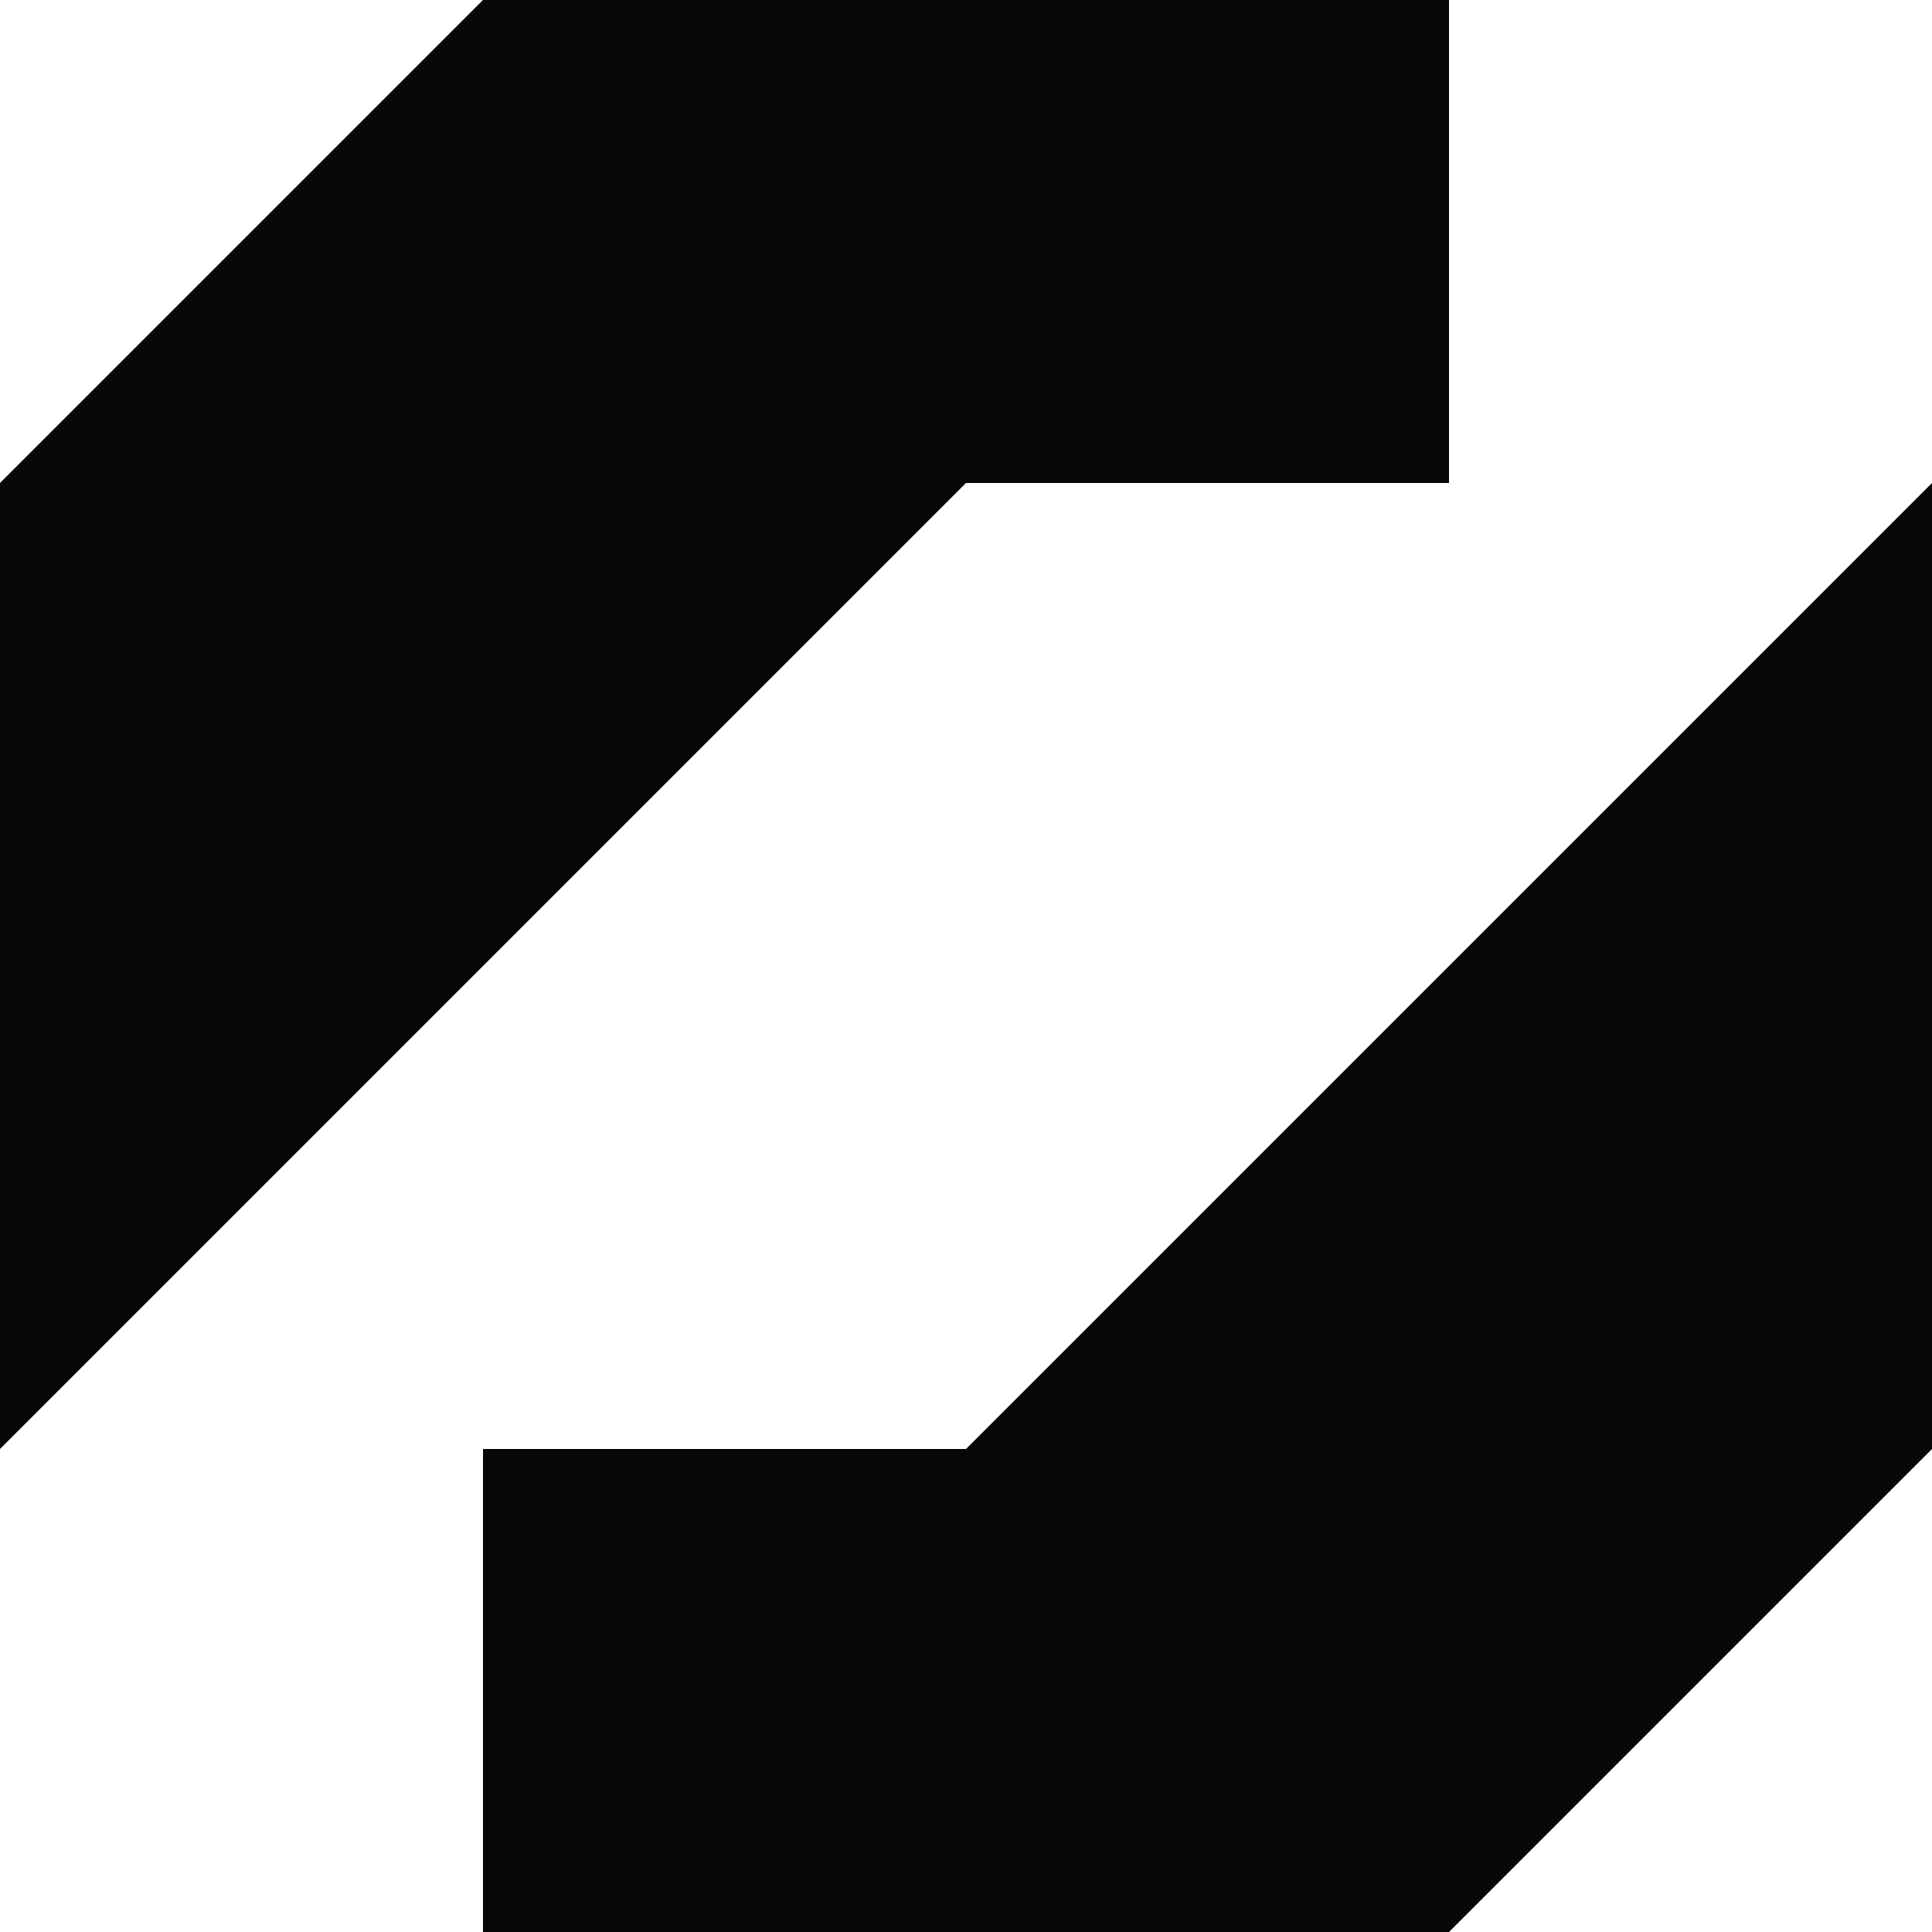
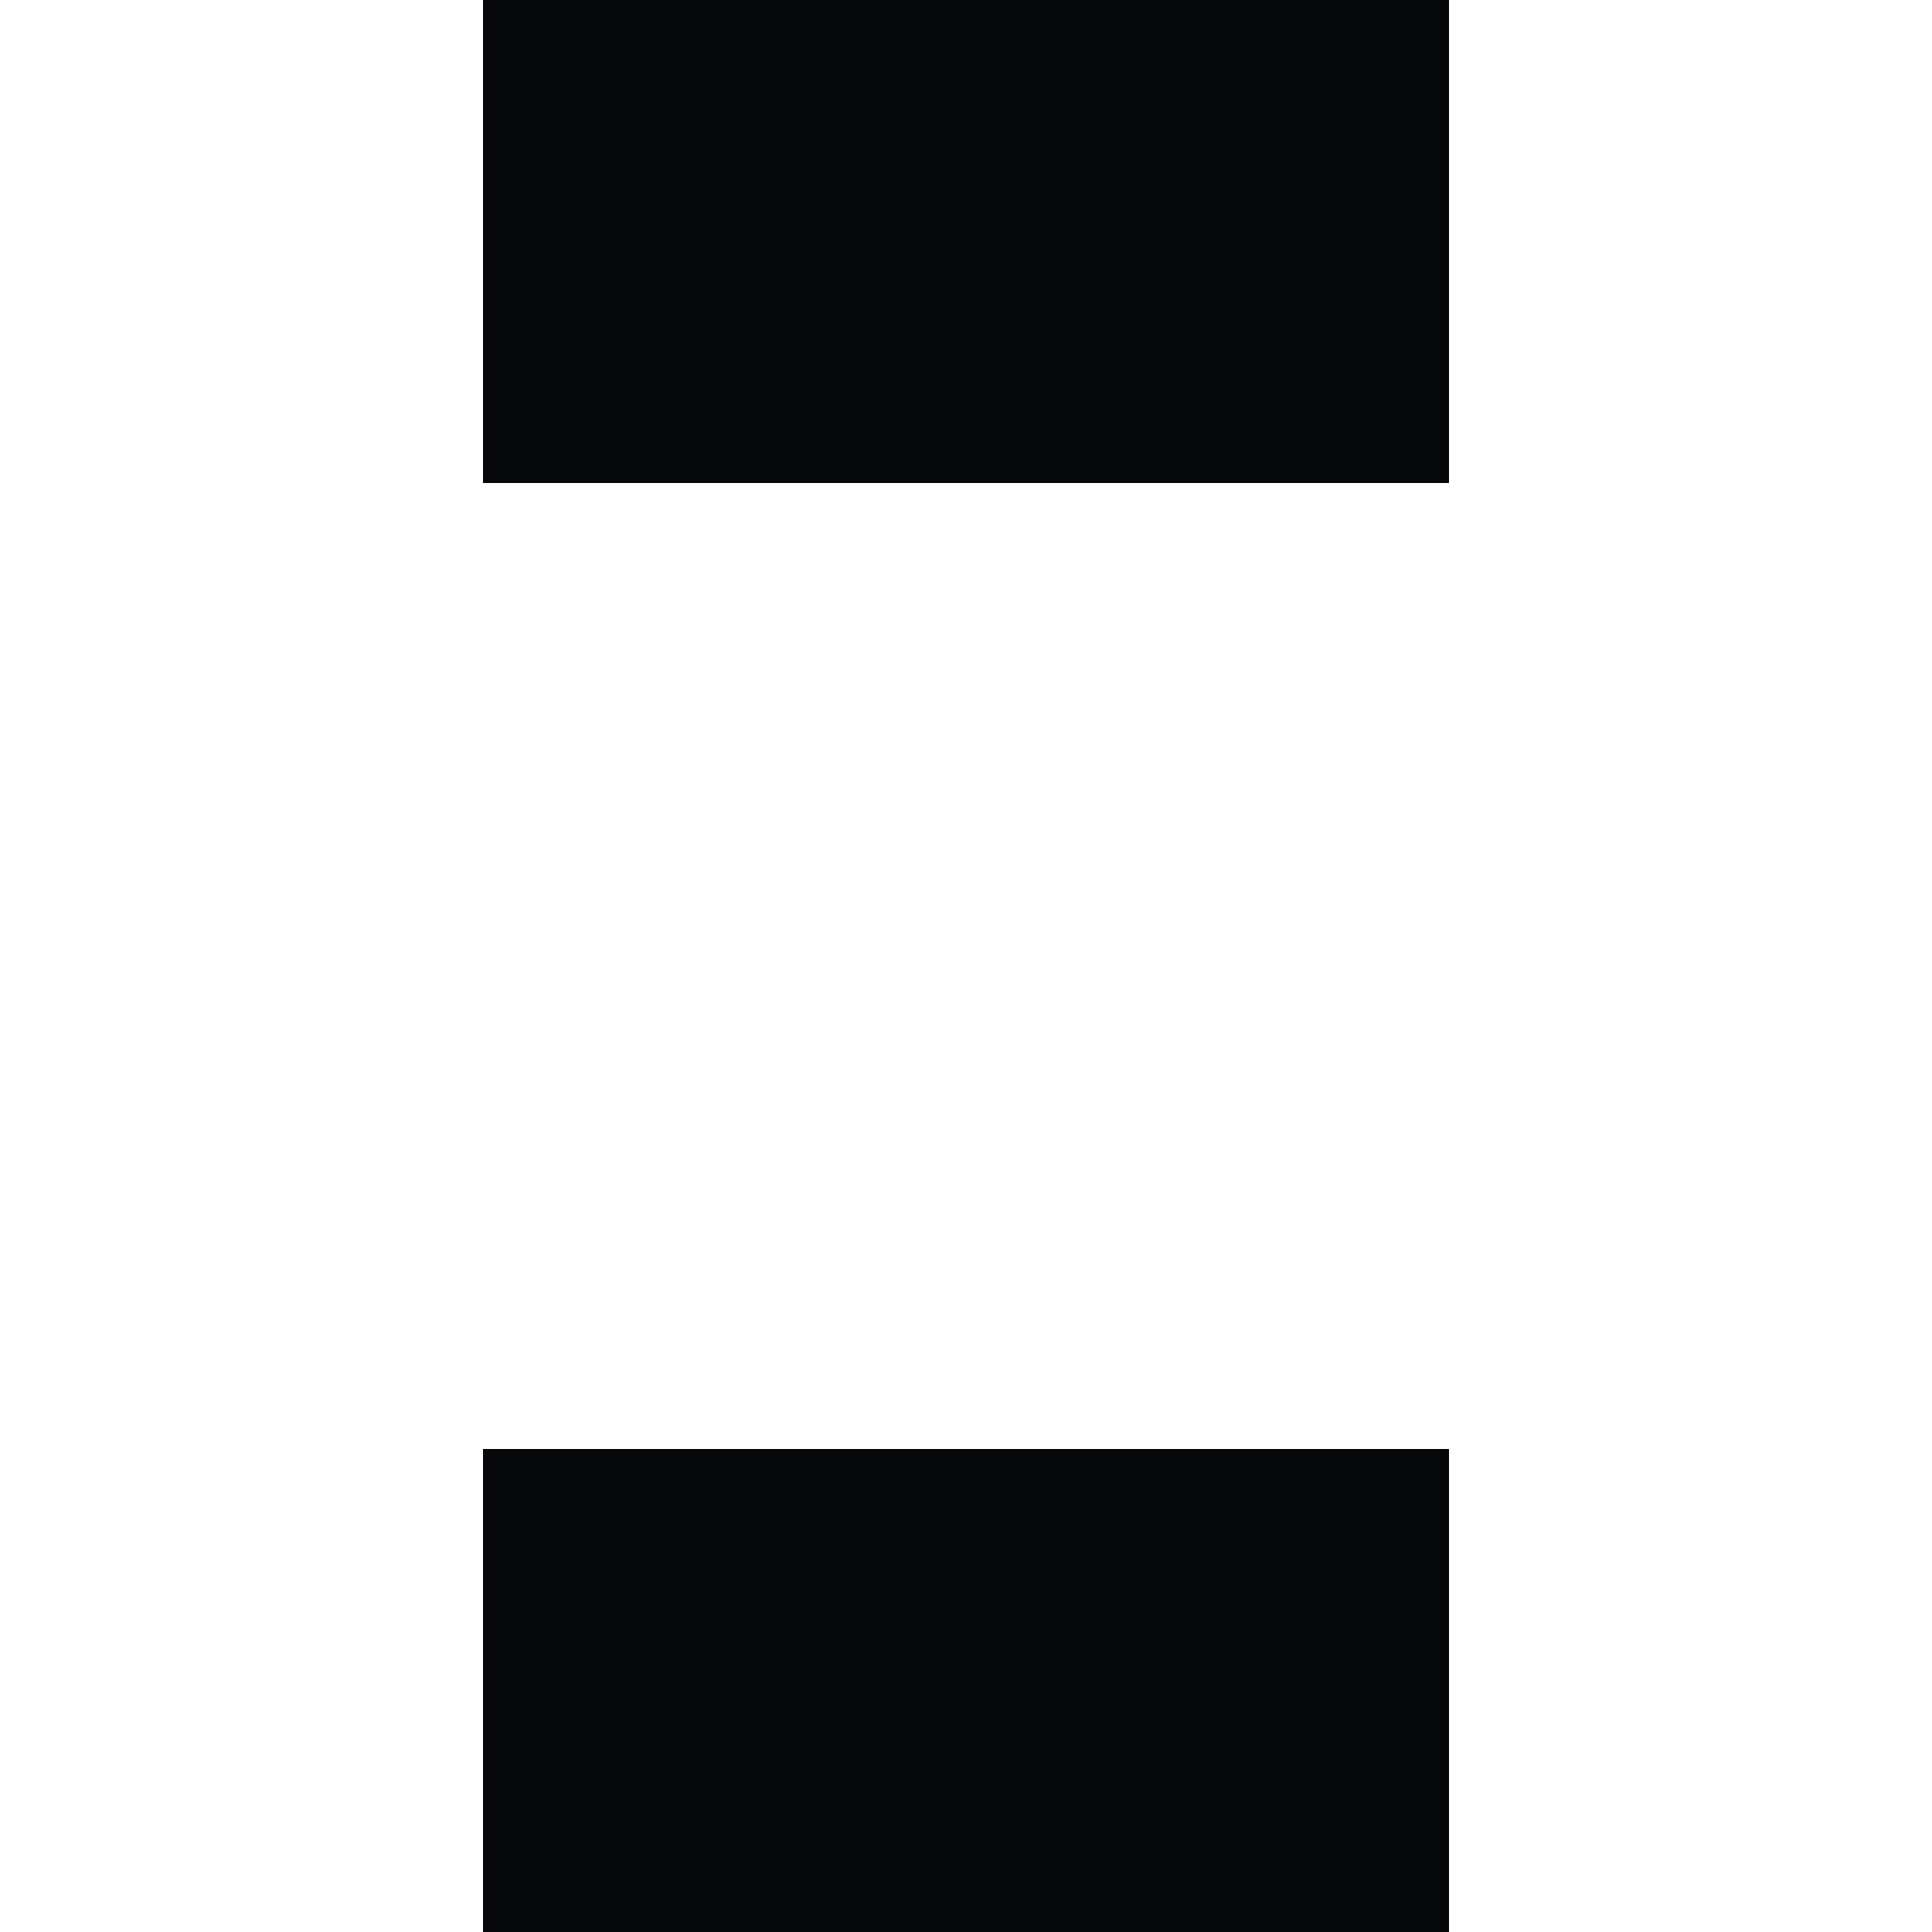
<svg xmlns="http://www.w3.org/2000/svg" width="500" zoomAndPan="magnify" viewBox="0 0 375 375" height="500" preserveAspectRatio="xMidYMid meet" version="1.0">
  <defs>
    <clipPath id="9f309a58ec">
-       <path d="M 0 0 L 319 0 L 319 319 L 0 319 Z M 0 0 " clip-rule="nonzero" />
-     </clipPath>
+       </clipPath>
    <clipPath id="e9d95b1dfb">
-       <path d="M 225.051 -131.305 L 318.801 -37.555 L -37.562 318.809 L -131.312 225.059 Z M 225.051 -131.305 " clip-rule="nonzero" />
-     </clipPath>
+       </clipPath>
    <clipPath id="861c7aef2c">
      <path d="M 0 0 L 318.961 0 L 318.961 318.961 L 0 318.961 Z M 0 0 " clip-rule="nonzero" />
    </clipPath>
    <clipPath id="b22bddd7cd">
      <path d="M 225.051 -131.305 L 318.801 -37.555 L -37.562 318.809 L -131.312 225.059 Z M 225.051 -131.305 " clip-rule="nonzero" />
    </clipPath>
    <clipPath id="99cb8876ef">
-       <rect x="0" width="319" y="0" height="319" />
-     </clipPath>
+       </clipPath>
    <clipPath id="665c0f3a6e">
      <path d="M 93.75 0 L 281.25 0 L 281.25 93.75 L 93.75 93.75 Z M 93.75 0 " clip-rule="nonzero" />
    </clipPath>
    <clipPath id="02d4bba323">
      <path d="M 0.75 0 L 188.25 0 L 188.25 93.75 L 0.75 93.75 Z M 0.75 0 " clip-rule="nonzero" />
    </clipPath>
    <clipPath id="cd74b986f8">
      <rect x="0" width="189" y="0" height="94" />
    </clipPath>
    <clipPath id="64a7e9a436">
      <path d="M 93.75 281.25 L 281.25 281.25 L 281.25 375 L 93.75 375 Z M 93.75 281.25 " clip-rule="nonzero" />
    </clipPath>
    <clipPath id="703520142a">
      <path d="M 0.75 0.25 L 188.25 0.25 L 188.25 94 L 0.75 94 Z M 0.75 0.25 " clip-rule="nonzero" />
    </clipPath>
    <clipPath id="0d75ae7847">
      <rect x="0" width="189" y="0" height="94" />
    </clipPath>
    <clipPath id="fcd170535a">
-       <path d="M 12 12 L 375 12 L 375 375 L 12 375 Z M 12 12 " clip-rule="nonzero" />
-     </clipPath>
+       </clipPath>
    <clipPath id="ec7cb9cb13">
      <path d="M 455.844 12.902 L 549.594 106.652 L 106.648 549.602 L 12.898 455.852 Z M 455.844 12.902 " clip-rule="nonzero" />
    </clipPath>
    <clipPath id="6768a72748">
      <path d="M 0.719 0.719 L 363 0.719 L 363 363 L 0.719 363 Z M 0.719 0.719 " clip-rule="nonzero" />
    </clipPath>
    <clipPath id="c949e48a96">
      <path d="M 443.844 0.902 L 537.594 94.652 L 94.648 537.602 L 0.898 443.852 Z M 443.844 0.902 " clip-rule="nonzero" />
    </clipPath>
    <clipPath id="0efc384bb3">
      <rect x="0" width="363" y="0" height="363" />
    </clipPath>
  </defs>
-   <rect x="-37.5" width="450" fill="#ffffff" y="-37.5" height="450" fill-opacity="1" />
  <rect x="-37.5" width="450" fill="#ffffff" y="-37.5" height="450" fill-opacity="1" />
  <g clip-path="url(#9f309a58ec)">
    <g clip-path="url(#e9d95b1dfb)">
      <g transform="matrix(1, 0, 0, 1, 0, 0)">
        <g clip-path="url(#99cb8876ef)">
          <g clip-path="url(#861c7aef2c)">
            <g clip-path="url(#b22bddd7cd)">
              <path fill="#060709" d="M 225.051 -131.305 L 318.801 -37.555 L -37.52 318.766 L -131.27 225.016 Z M 225.051 -131.305 " fill-opacity="1" fill-rule="nonzero" />
            </g>
          </g>
        </g>
      </g>
    </g>
  </g>
  <g clip-path="url(#665c0f3a6e)">
    <g transform="matrix(1, 0, 0, 1, 93, 0)">
      <g clip-path="url(#cd74b986f8)">
        <g clip-path="url(#02d4bba323)">
          <path fill="#060709" d="M 188.25 0 L 188.25 93.75 L 0.75 93.75 L 0.75 0 Z M 188.25 0 " fill-opacity="1" fill-rule="nonzero" />
        </g>
      </g>
    </g>
  </g>
  <g clip-path="url(#64a7e9a436)">
    <g transform="matrix(1, 0, 0, 1, 93, 281)">
      <g clip-path="url(#0d75ae7847)">
        <g clip-path="url(#703520142a)">
          <path fill="#060709" d="M 188.25 0.25 L 188.25 94 L 0.75 94 L 0.75 0.25 Z M 188.25 0.25 " fill-opacity="1" fill-rule="nonzero" />
        </g>
      </g>
    </g>
  </g>
  <g clip-path="url(#fcd170535a)">
    <g clip-path="url(#ec7cb9cb13)">
      <g transform="matrix(1, 0, 0, 1, 12, 12)">
        <g clip-path="url(#0efc384bb3)">
          <g clip-path="url(#6768a72748)">
            <g clip-path="url(#c949e48a96)">
              <path fill="#060709" d="M 443.844 0.902 L 537.594 94.652 L 94.48 537.77 L 0.73 444.02 Z M 443.844 0.902 " fill-opacity="1" fill-rule="nonzero" />
            </g>
          </g>
        </g>
      </g>
    </g>
  </g>
</svg>